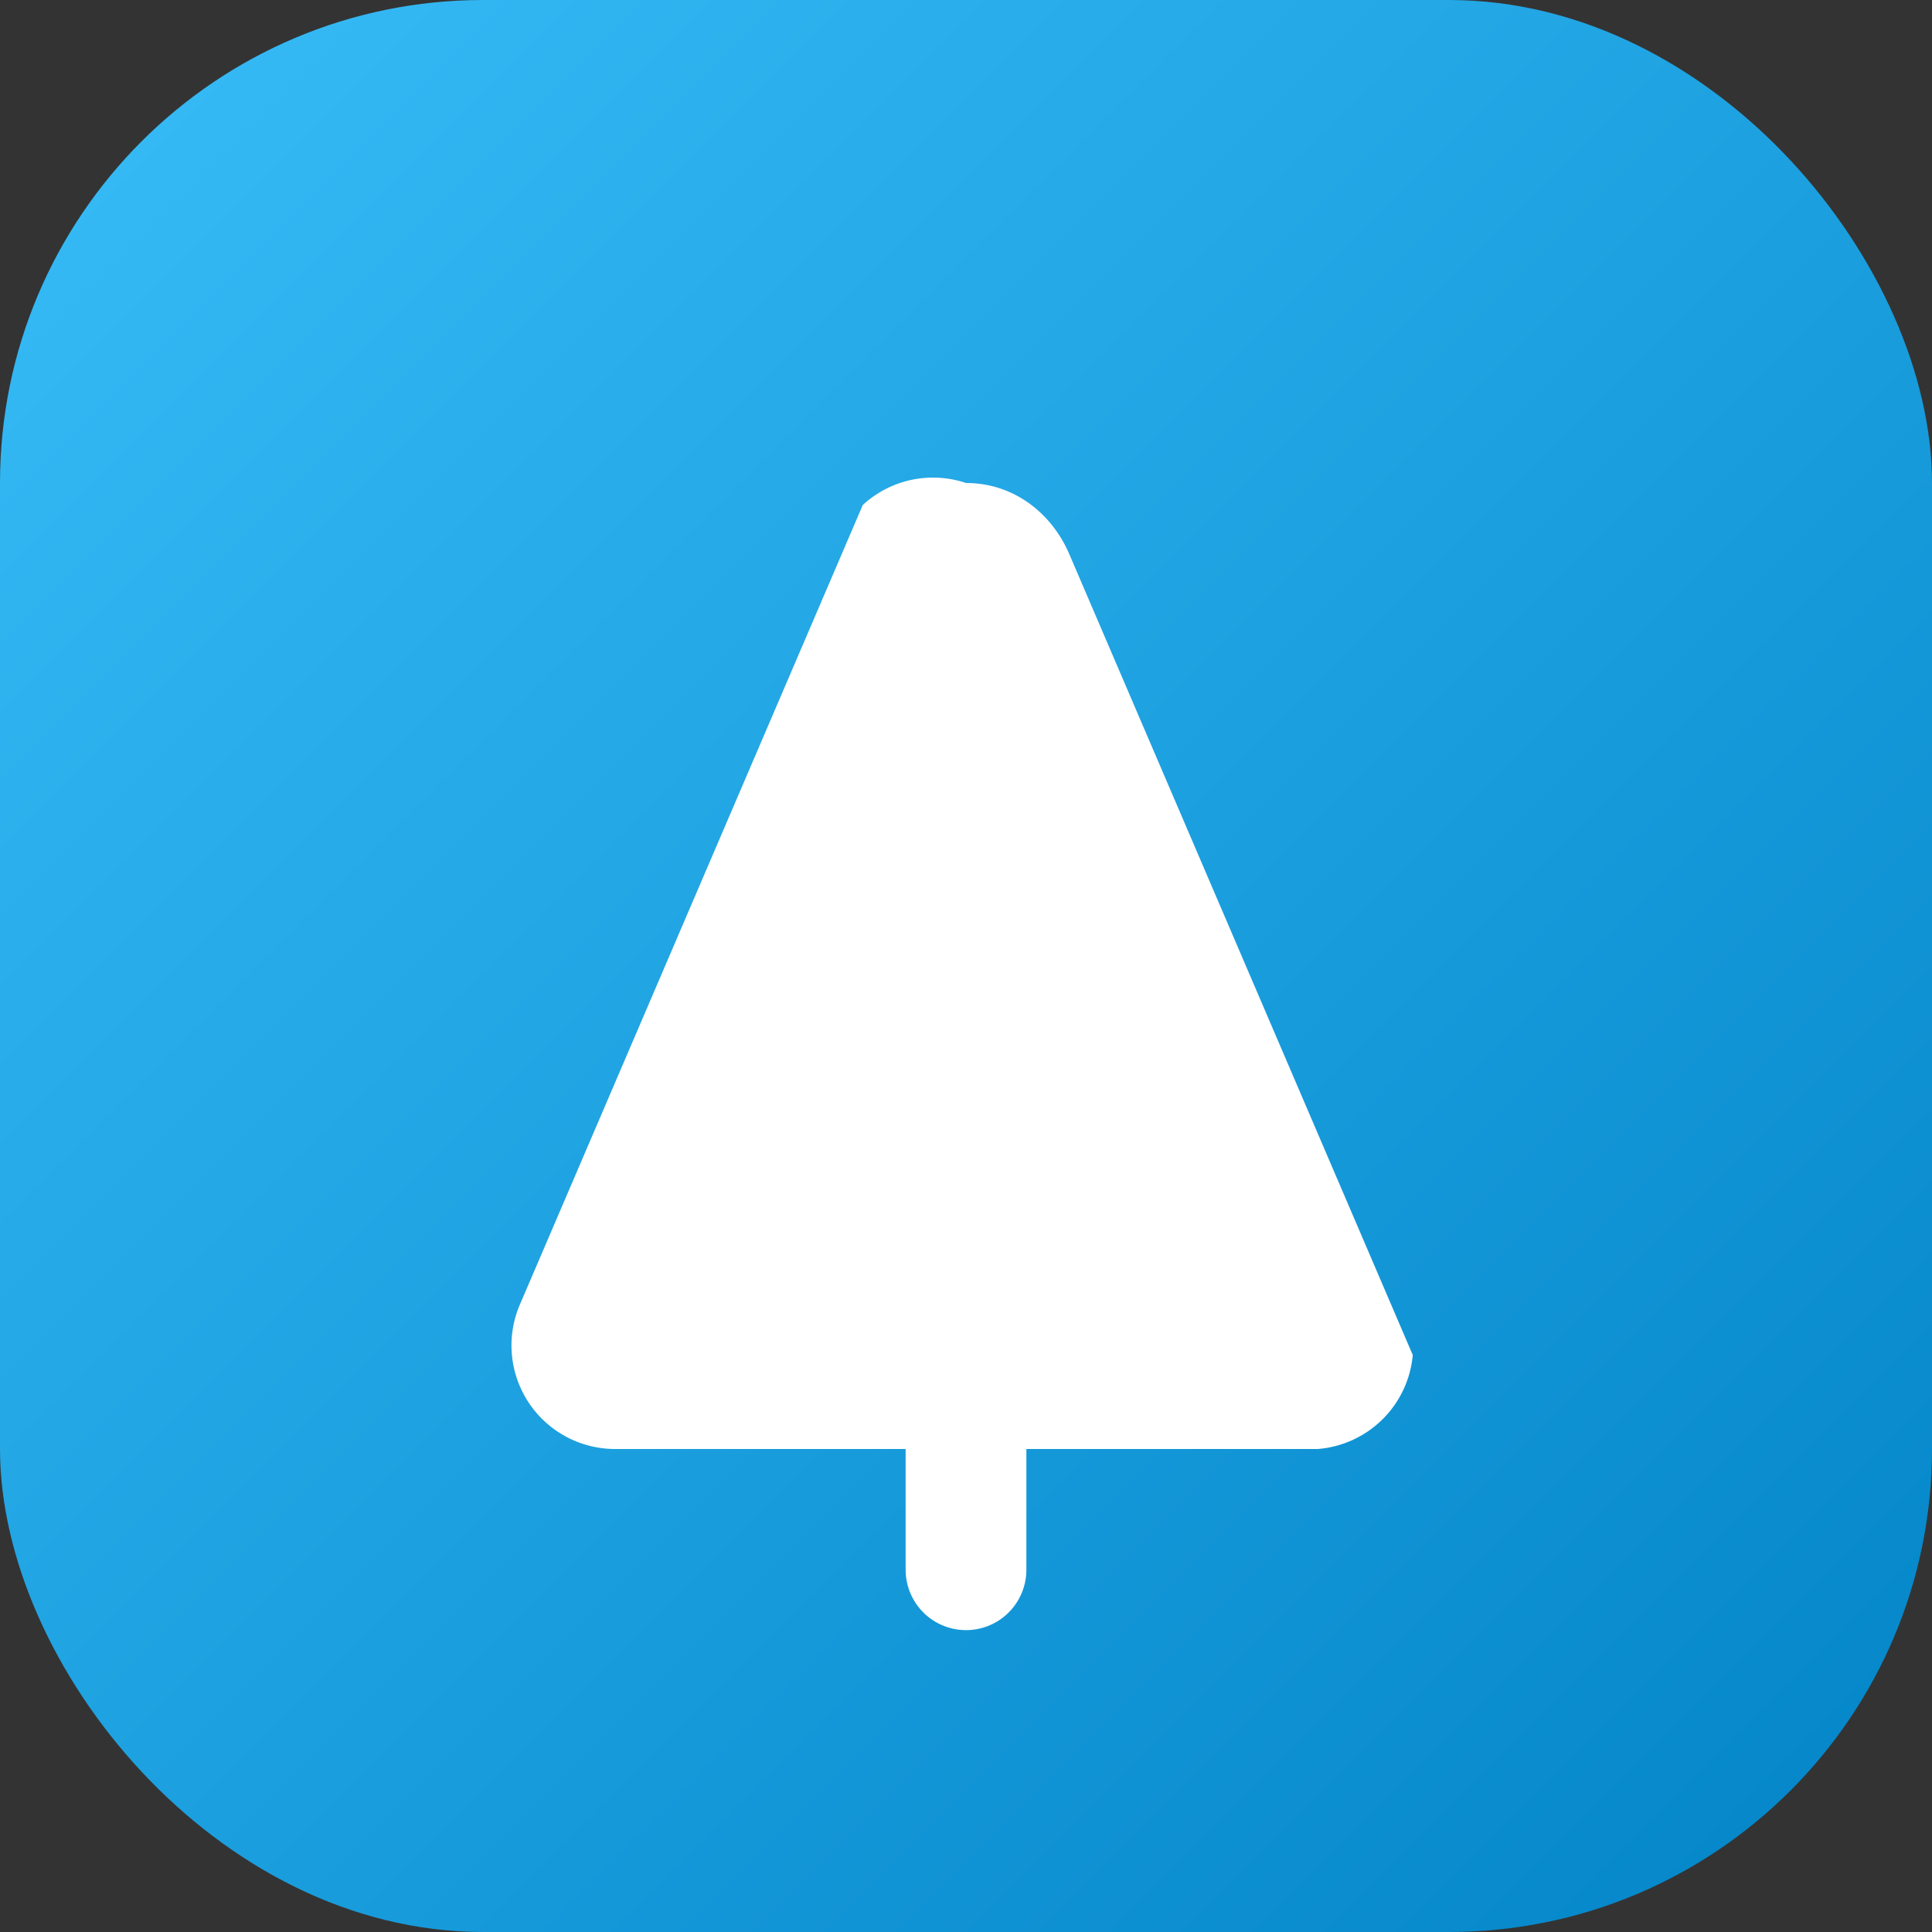
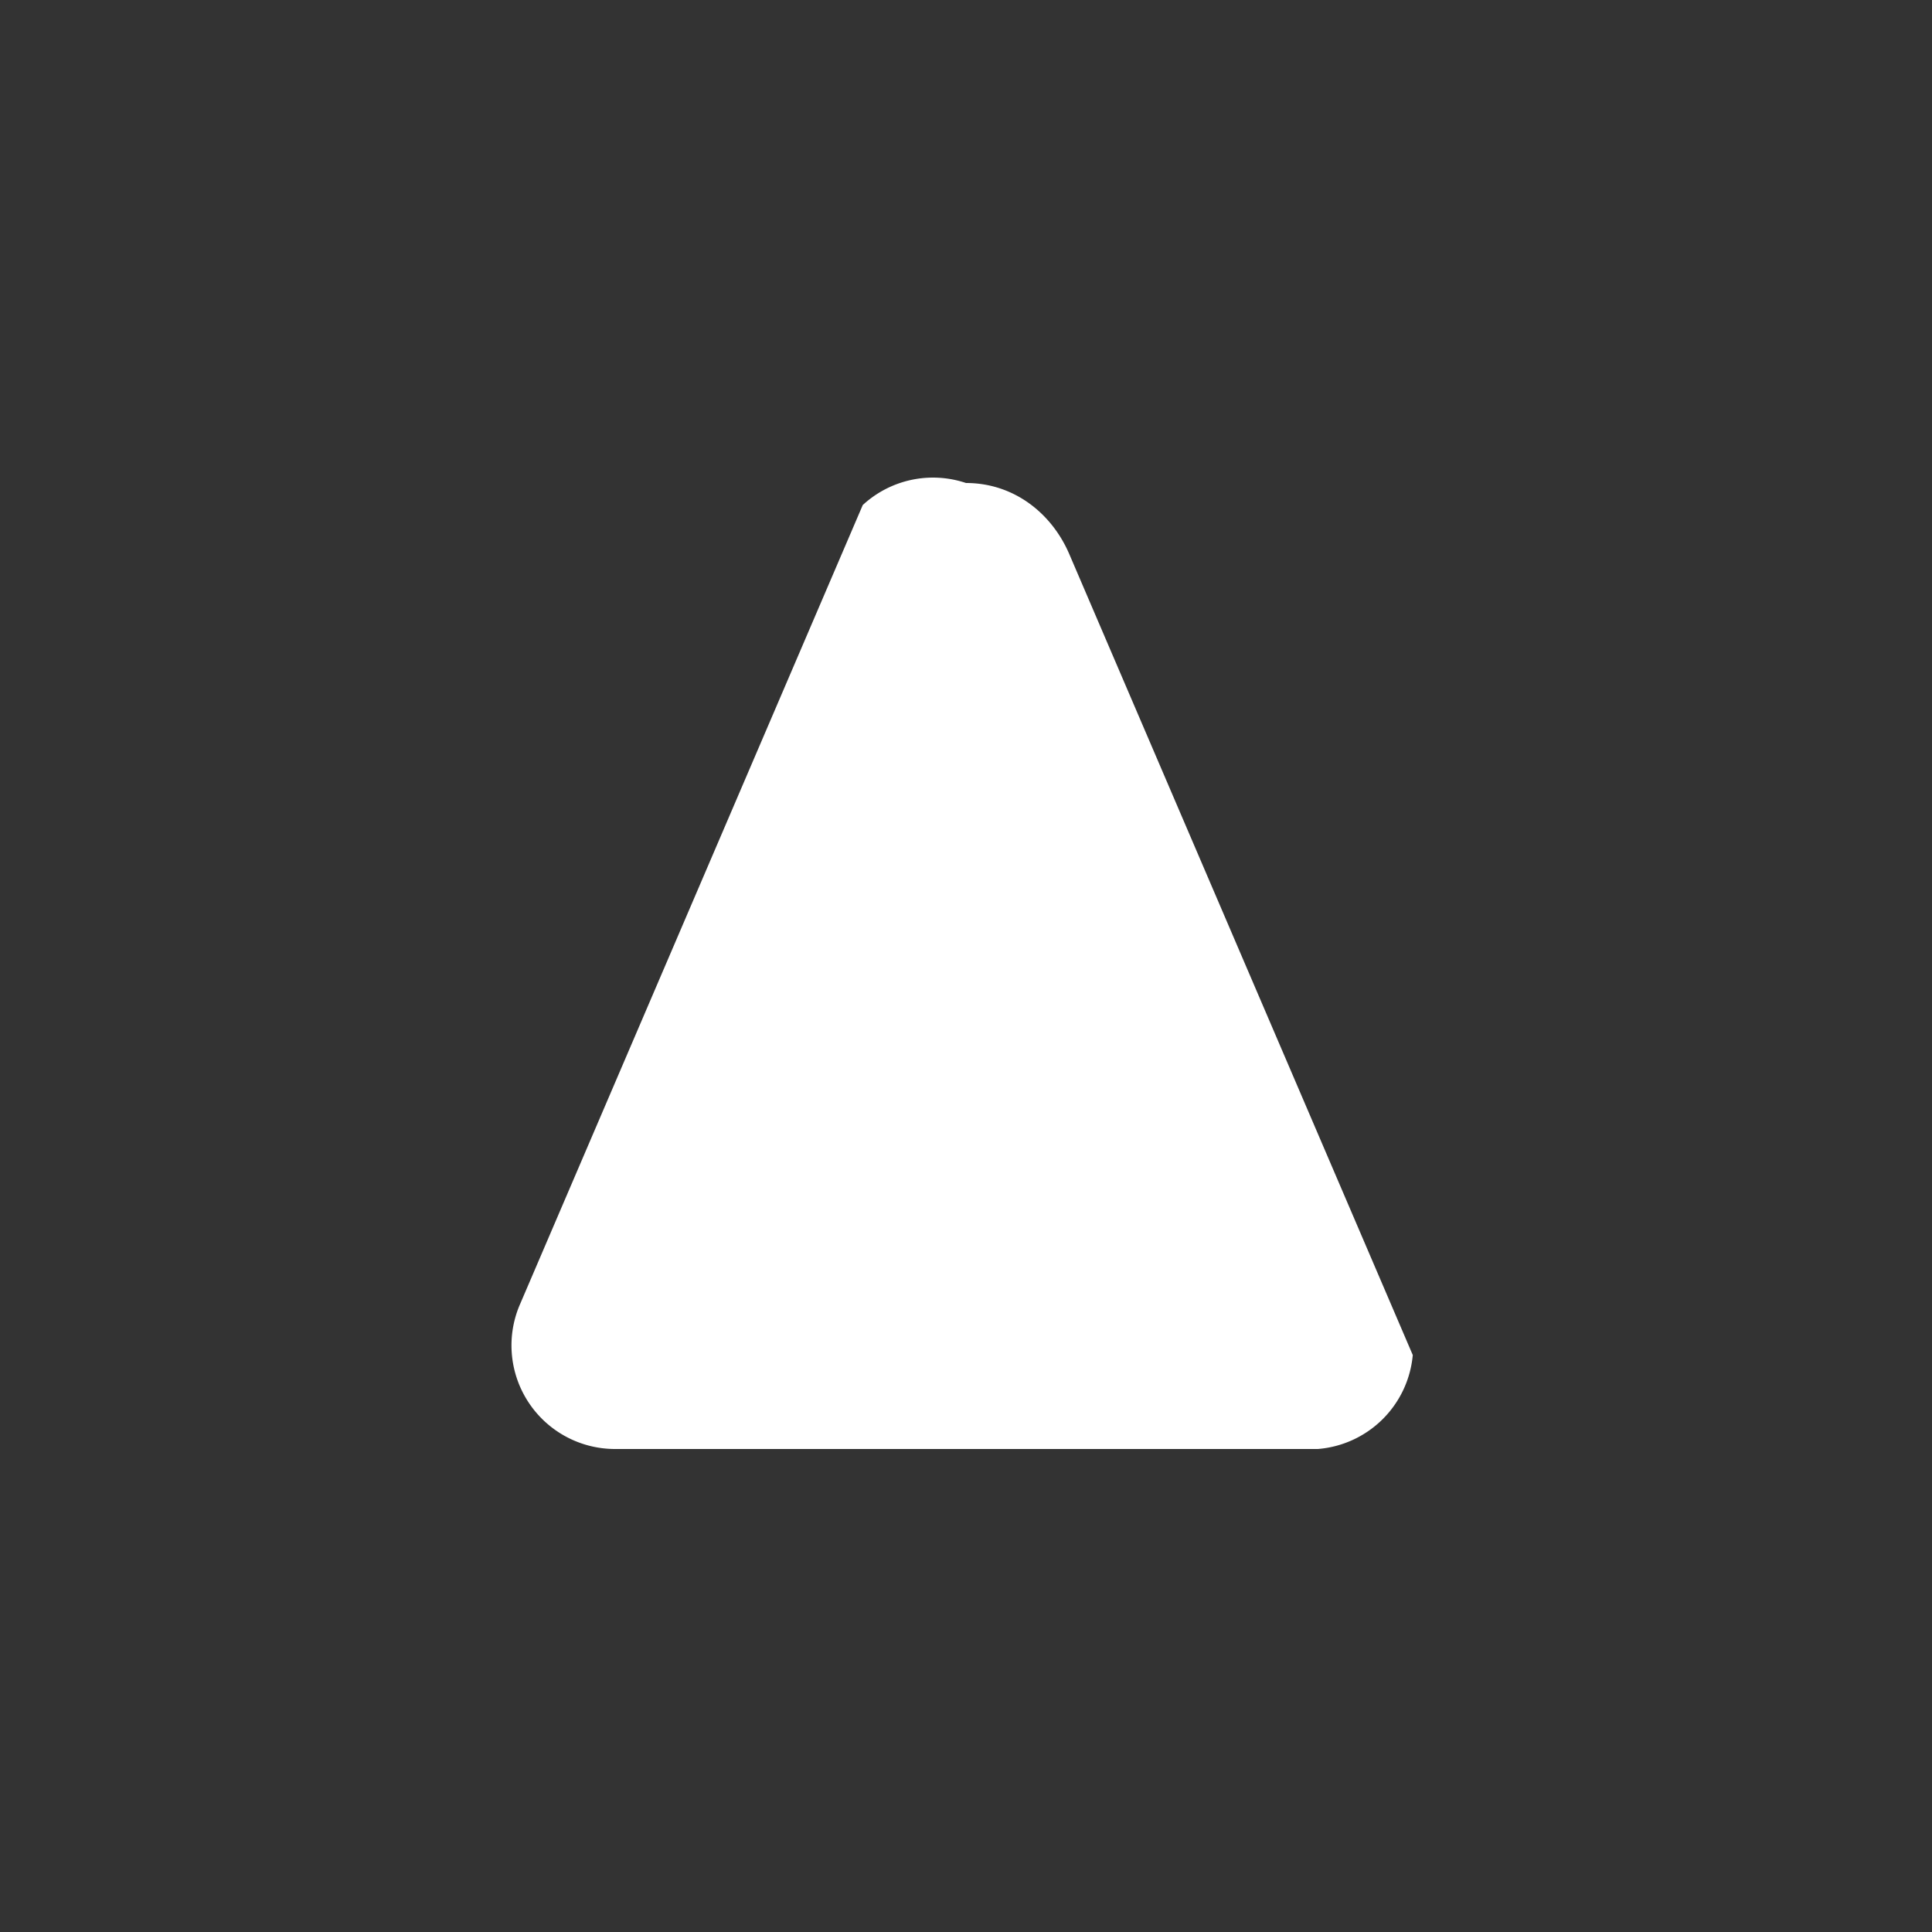
<svg xmlns="http://www.w3.org/2000/svg" width="32" height="32" fill="none">
  <rect width="100%" height="100%" fill="#333333" stroke="none" />
-   <rect width="32" height="32" rx="8" fill="url(#gradient)" />
  <path d="M16 8c.796 0 1.421.504 1.71 1.176l5.69 13.268A1.716 1.716 0 0121.827 24H10.173a1.716 1.716 0 01-1.573-2.367l5.69-13.268A1.716 1.716 0 0116 8z" fill="white" />
-   <path d="M16 19v7" stroke="white" stroke-width="2" stroke-linecap="round" />
  <defs>
    <linearGradient id="gradient" x1="0" y1="0" x2="32" y2="32" gradientUnits="userSpaceOnUse">
      <stop stop-color="#38BDF8" />
      <stop offset="1" stop-color="#0284C7" />
    </linearGradient>
  </defs>
</svg>